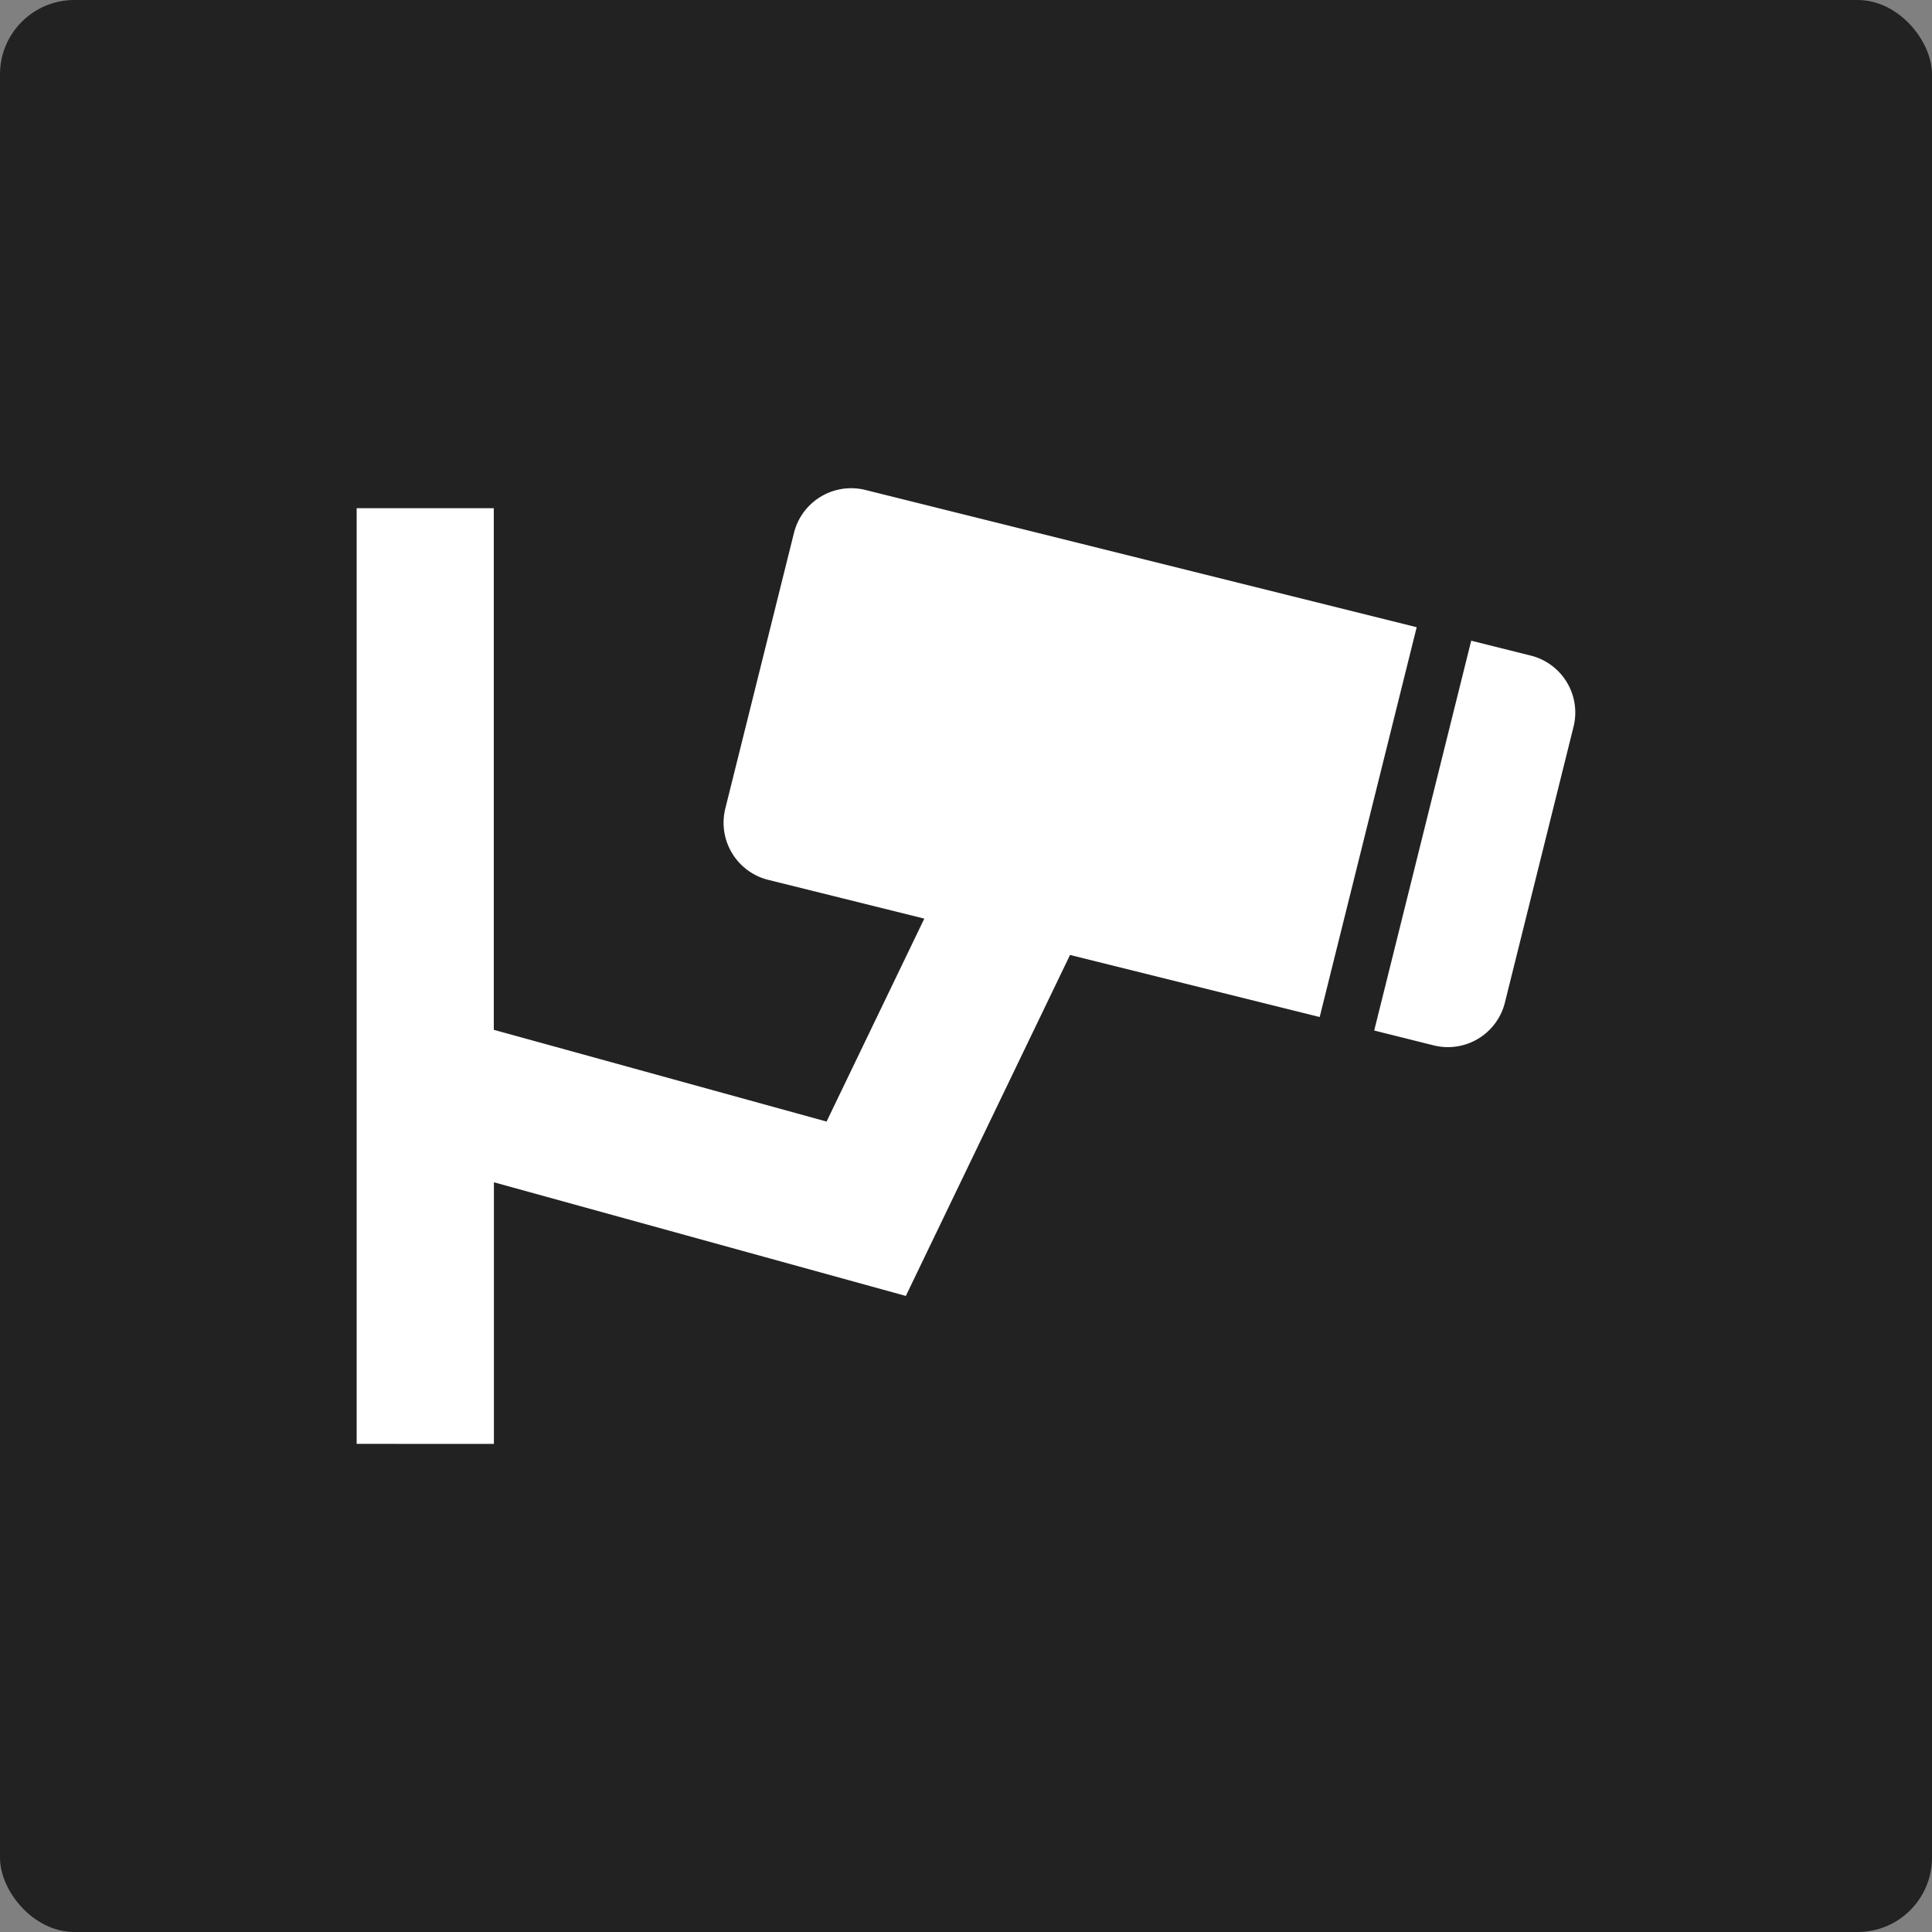
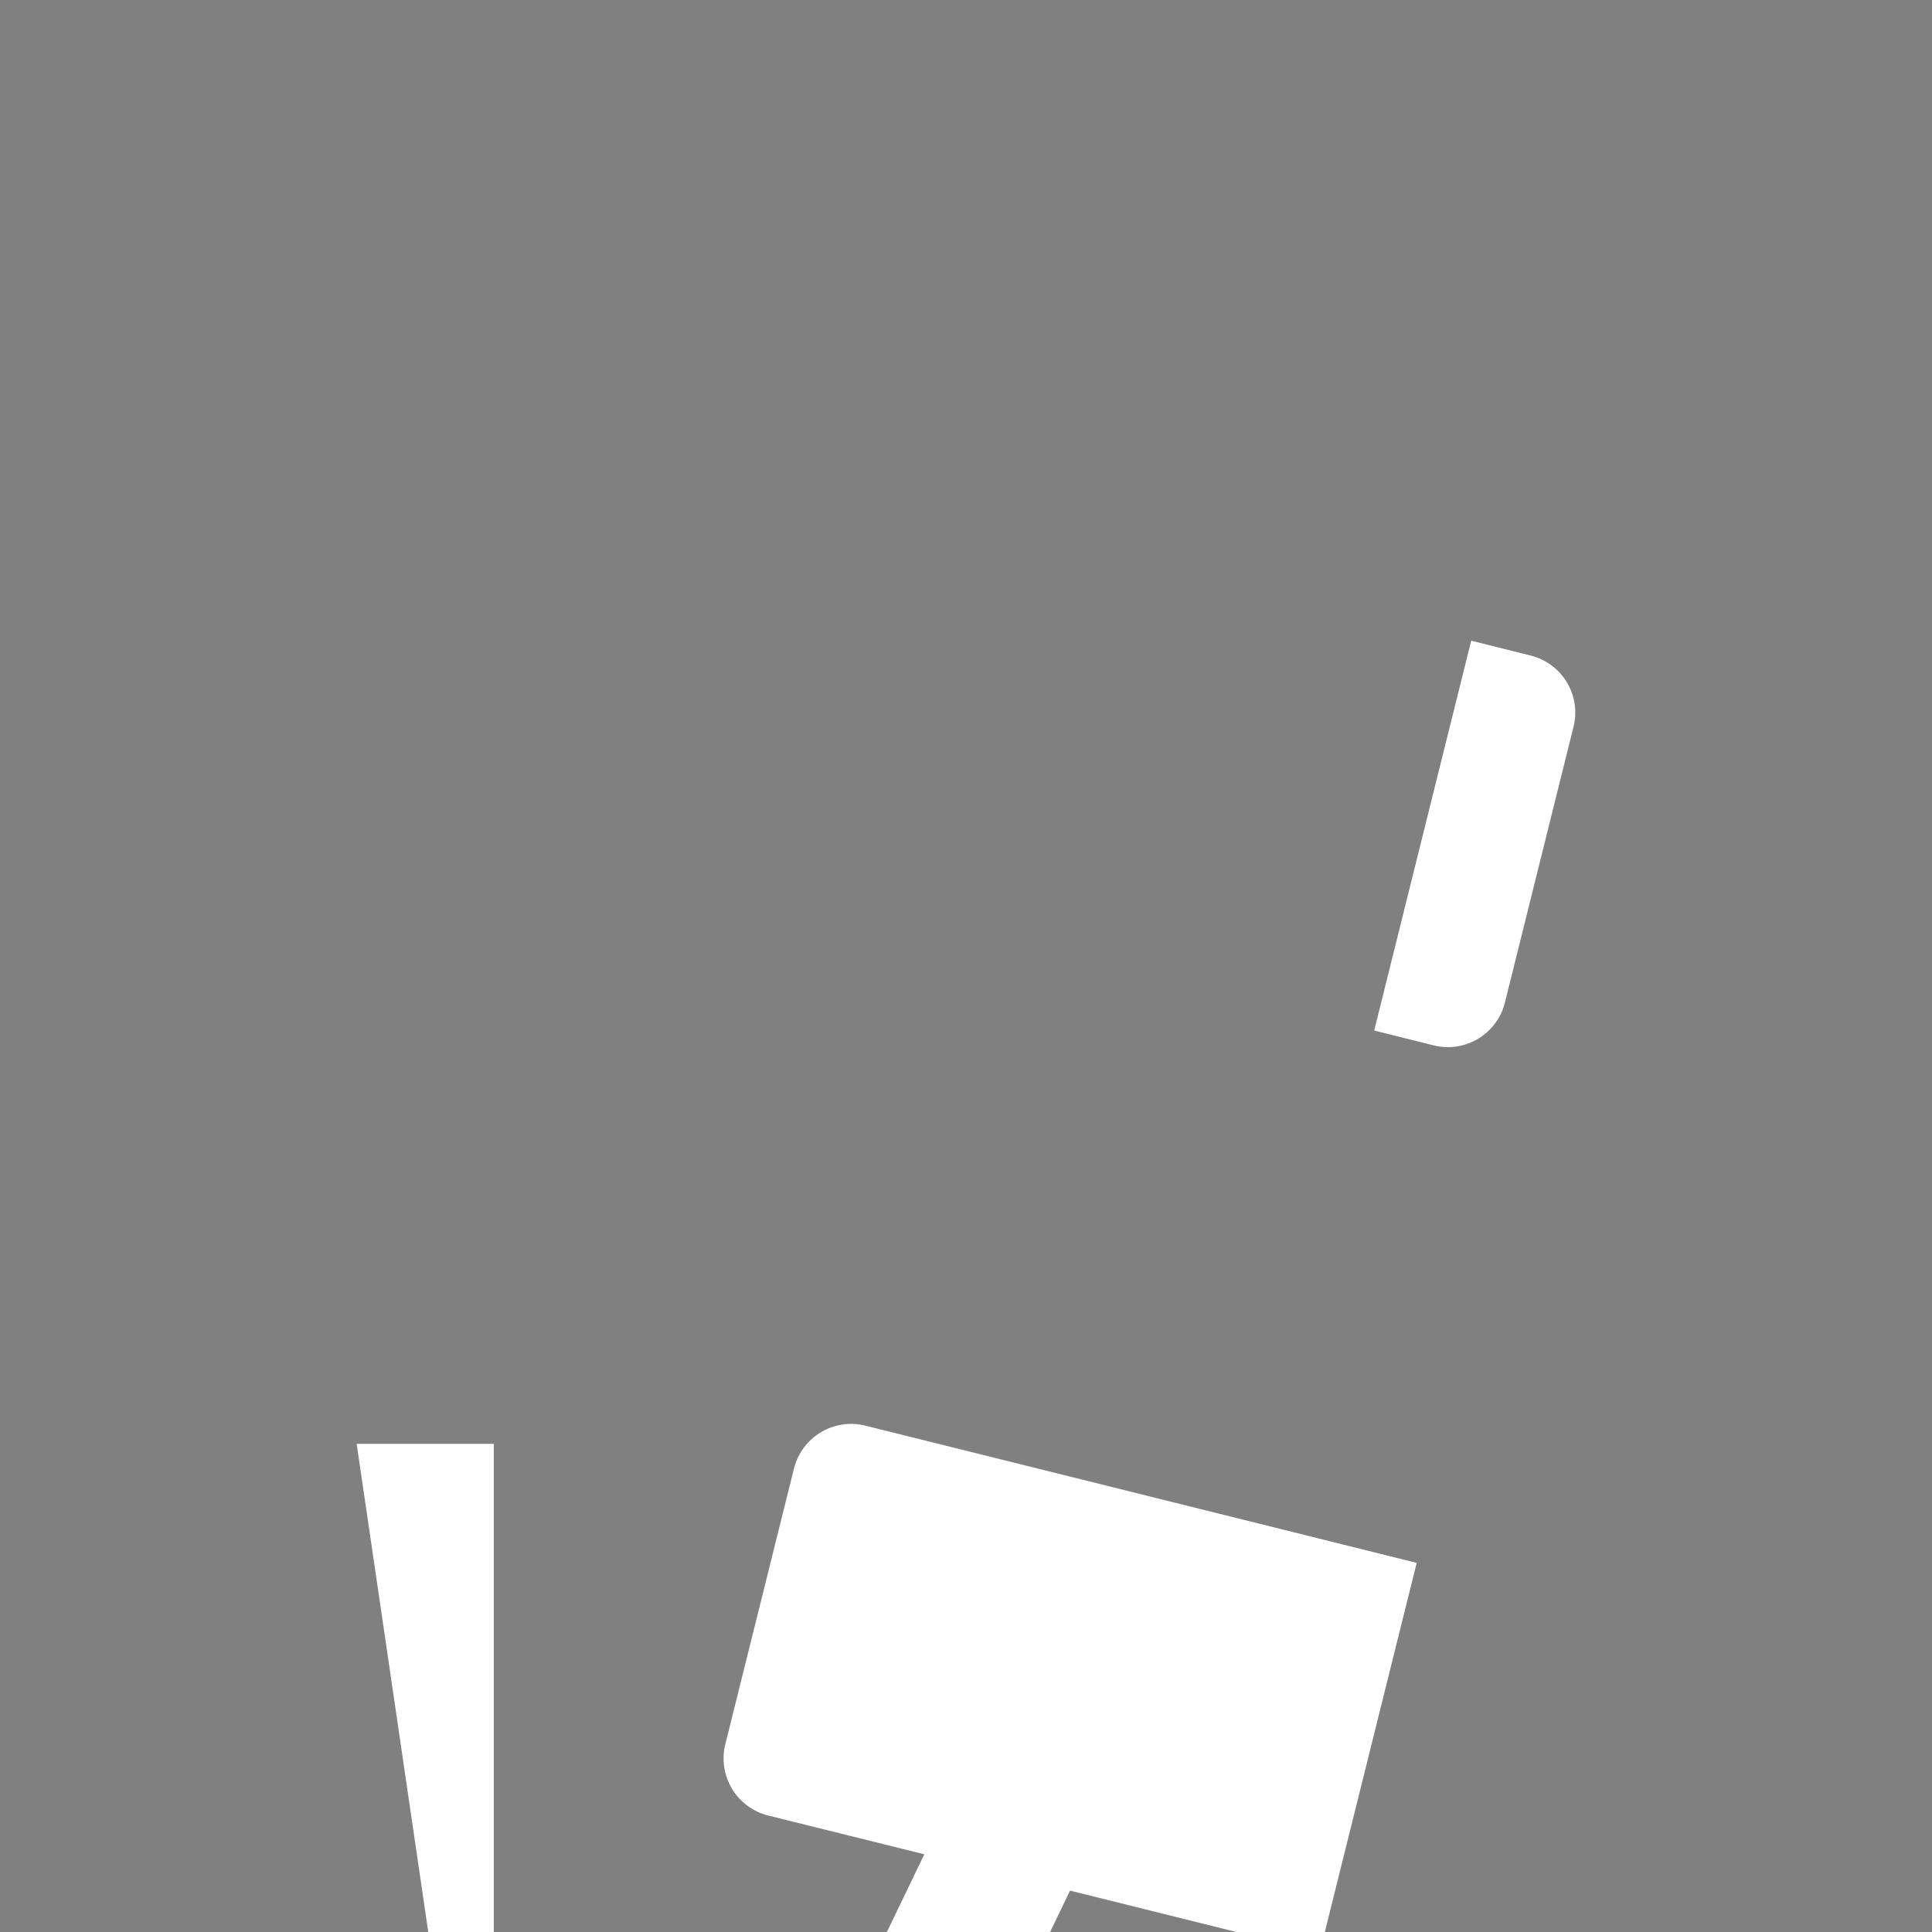
<svg xmlns="http://www.w3.org/2000/svg" width="51.986" height="51.986" viewBox="0 0 51.986 51.986">
  <rect x="0" y="0" width="51.986" height="51.986" fill="#808080" stroke="none" />
  <g transform="translate(-131.532 -275.785)">
-     <rect width="51.986" height="51.986" rx="2" transform="translate(131.532 275.785)" fill="#222" />
-     <path d="M-11453.469-6950.5v-25.177h3.69v14.036l8.954,2.469,2.63-5.461-4.2-1.043a1.585,1.585,0,0,1-1.155-1.917l1.848-7.419a1.586,1.586,0,0,1,1.918-1.156l14.838,3.694-2.61,10.489-6.718-1.67-4.418,9.175-11.084-3.058v7.04Zm28.98-10.722-1.6-.4,2.61-10.489,1.6.4a1.58,1.58,0,0,1,1.153,1.917l-1.846,7.419a1.581,1.581,0,0,1-1.532,1.2A1.585,1.585,0,0,1-11424.488-6961.222Z" transform="translate(11594.598 7265.136)" fill="#fff" stroke="rgba(0,0,0,0)" stroke-miterlimit="10" stroke-width="1" />
+     <path d="M-11453.469-6950.5h3.69v14.036l8.954,2.469,2.63-5.461-4.2-1.043a1.585,1.585,0,0,1-1.155-1.917l1.848-7.419a1.586,1.586,0,0,1,1.918-1.156l14.838,3.694-2.61,10.489-6.718-1.67-4.418,9.175-11.084-3.058v7.04Zm28.98-10.722-1.6-.4,2.61-10.489,1.6.4a1.58,1.58,0,0,1,1.153,1.917l-1.846,7.419a1.581,1.581,0,0,1-1.532,1.2A1.585,1.585,0,0,1-11424.488-6961.222Z" transform="translate(11594.598 7265.136)" fill="#fff" stroke="rgba(0,0,0,0)" stroke-miterlimit="10" stroke-width="1" />
  </g>
</svg>